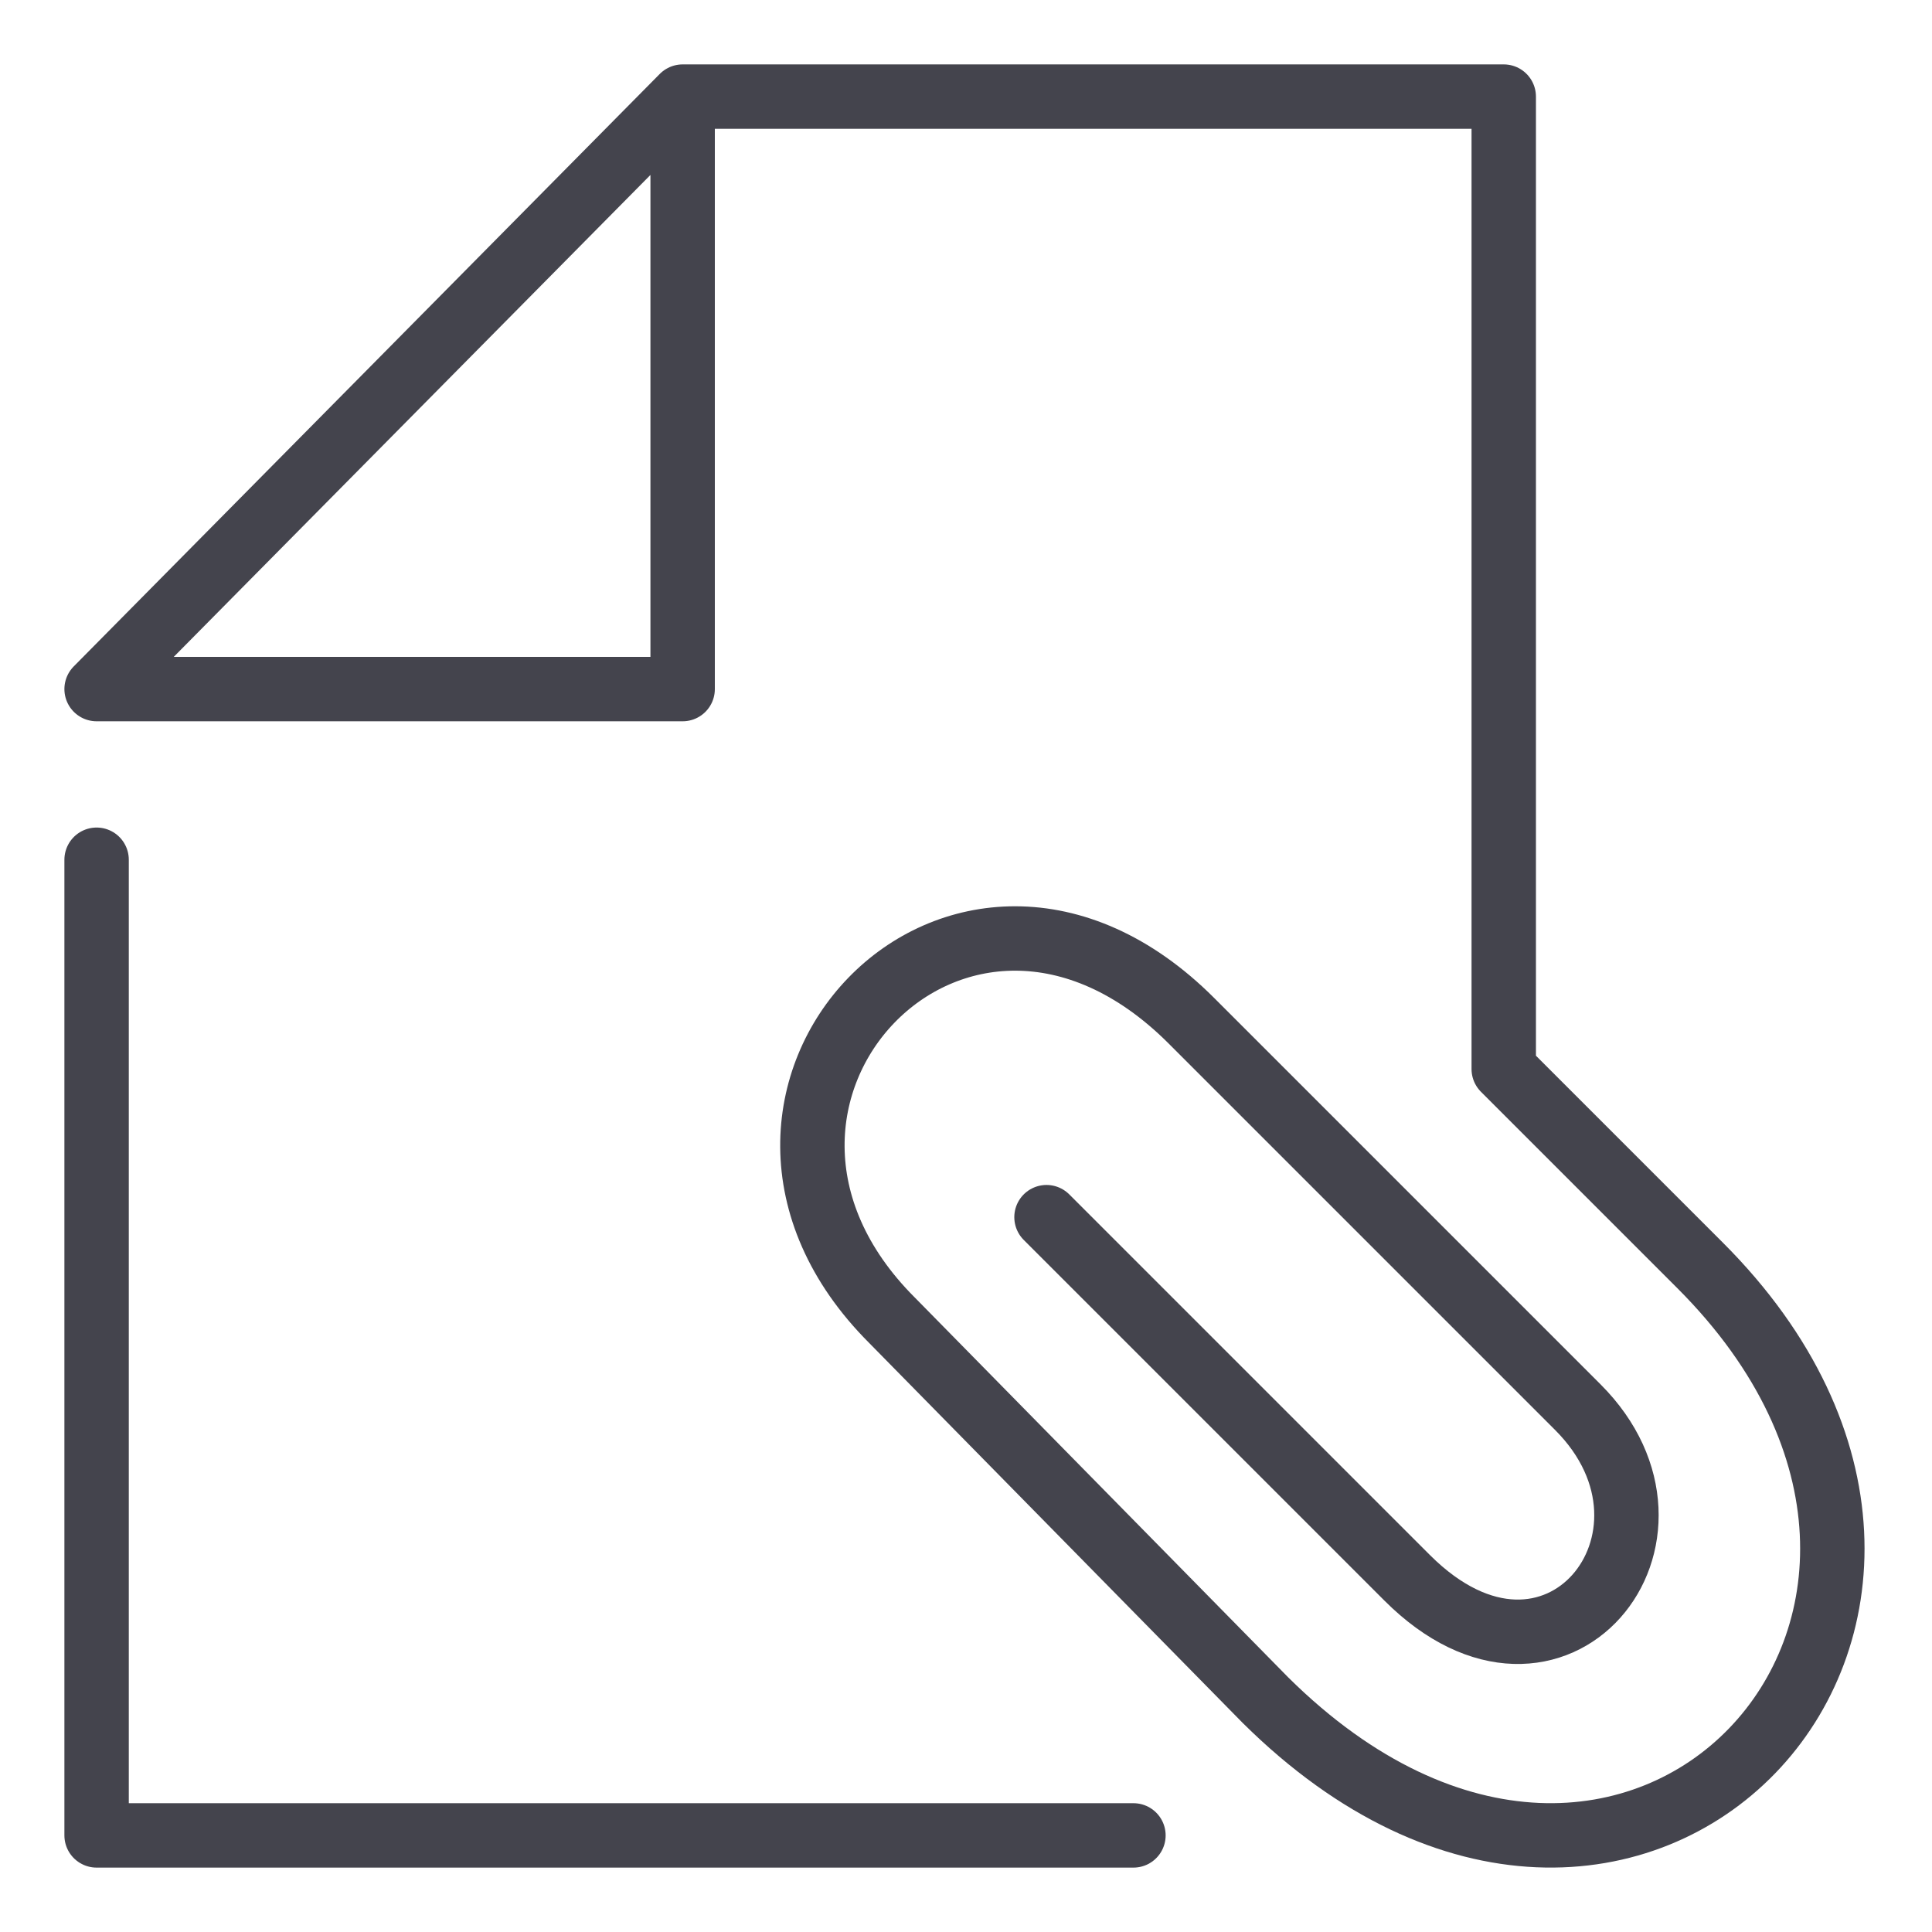
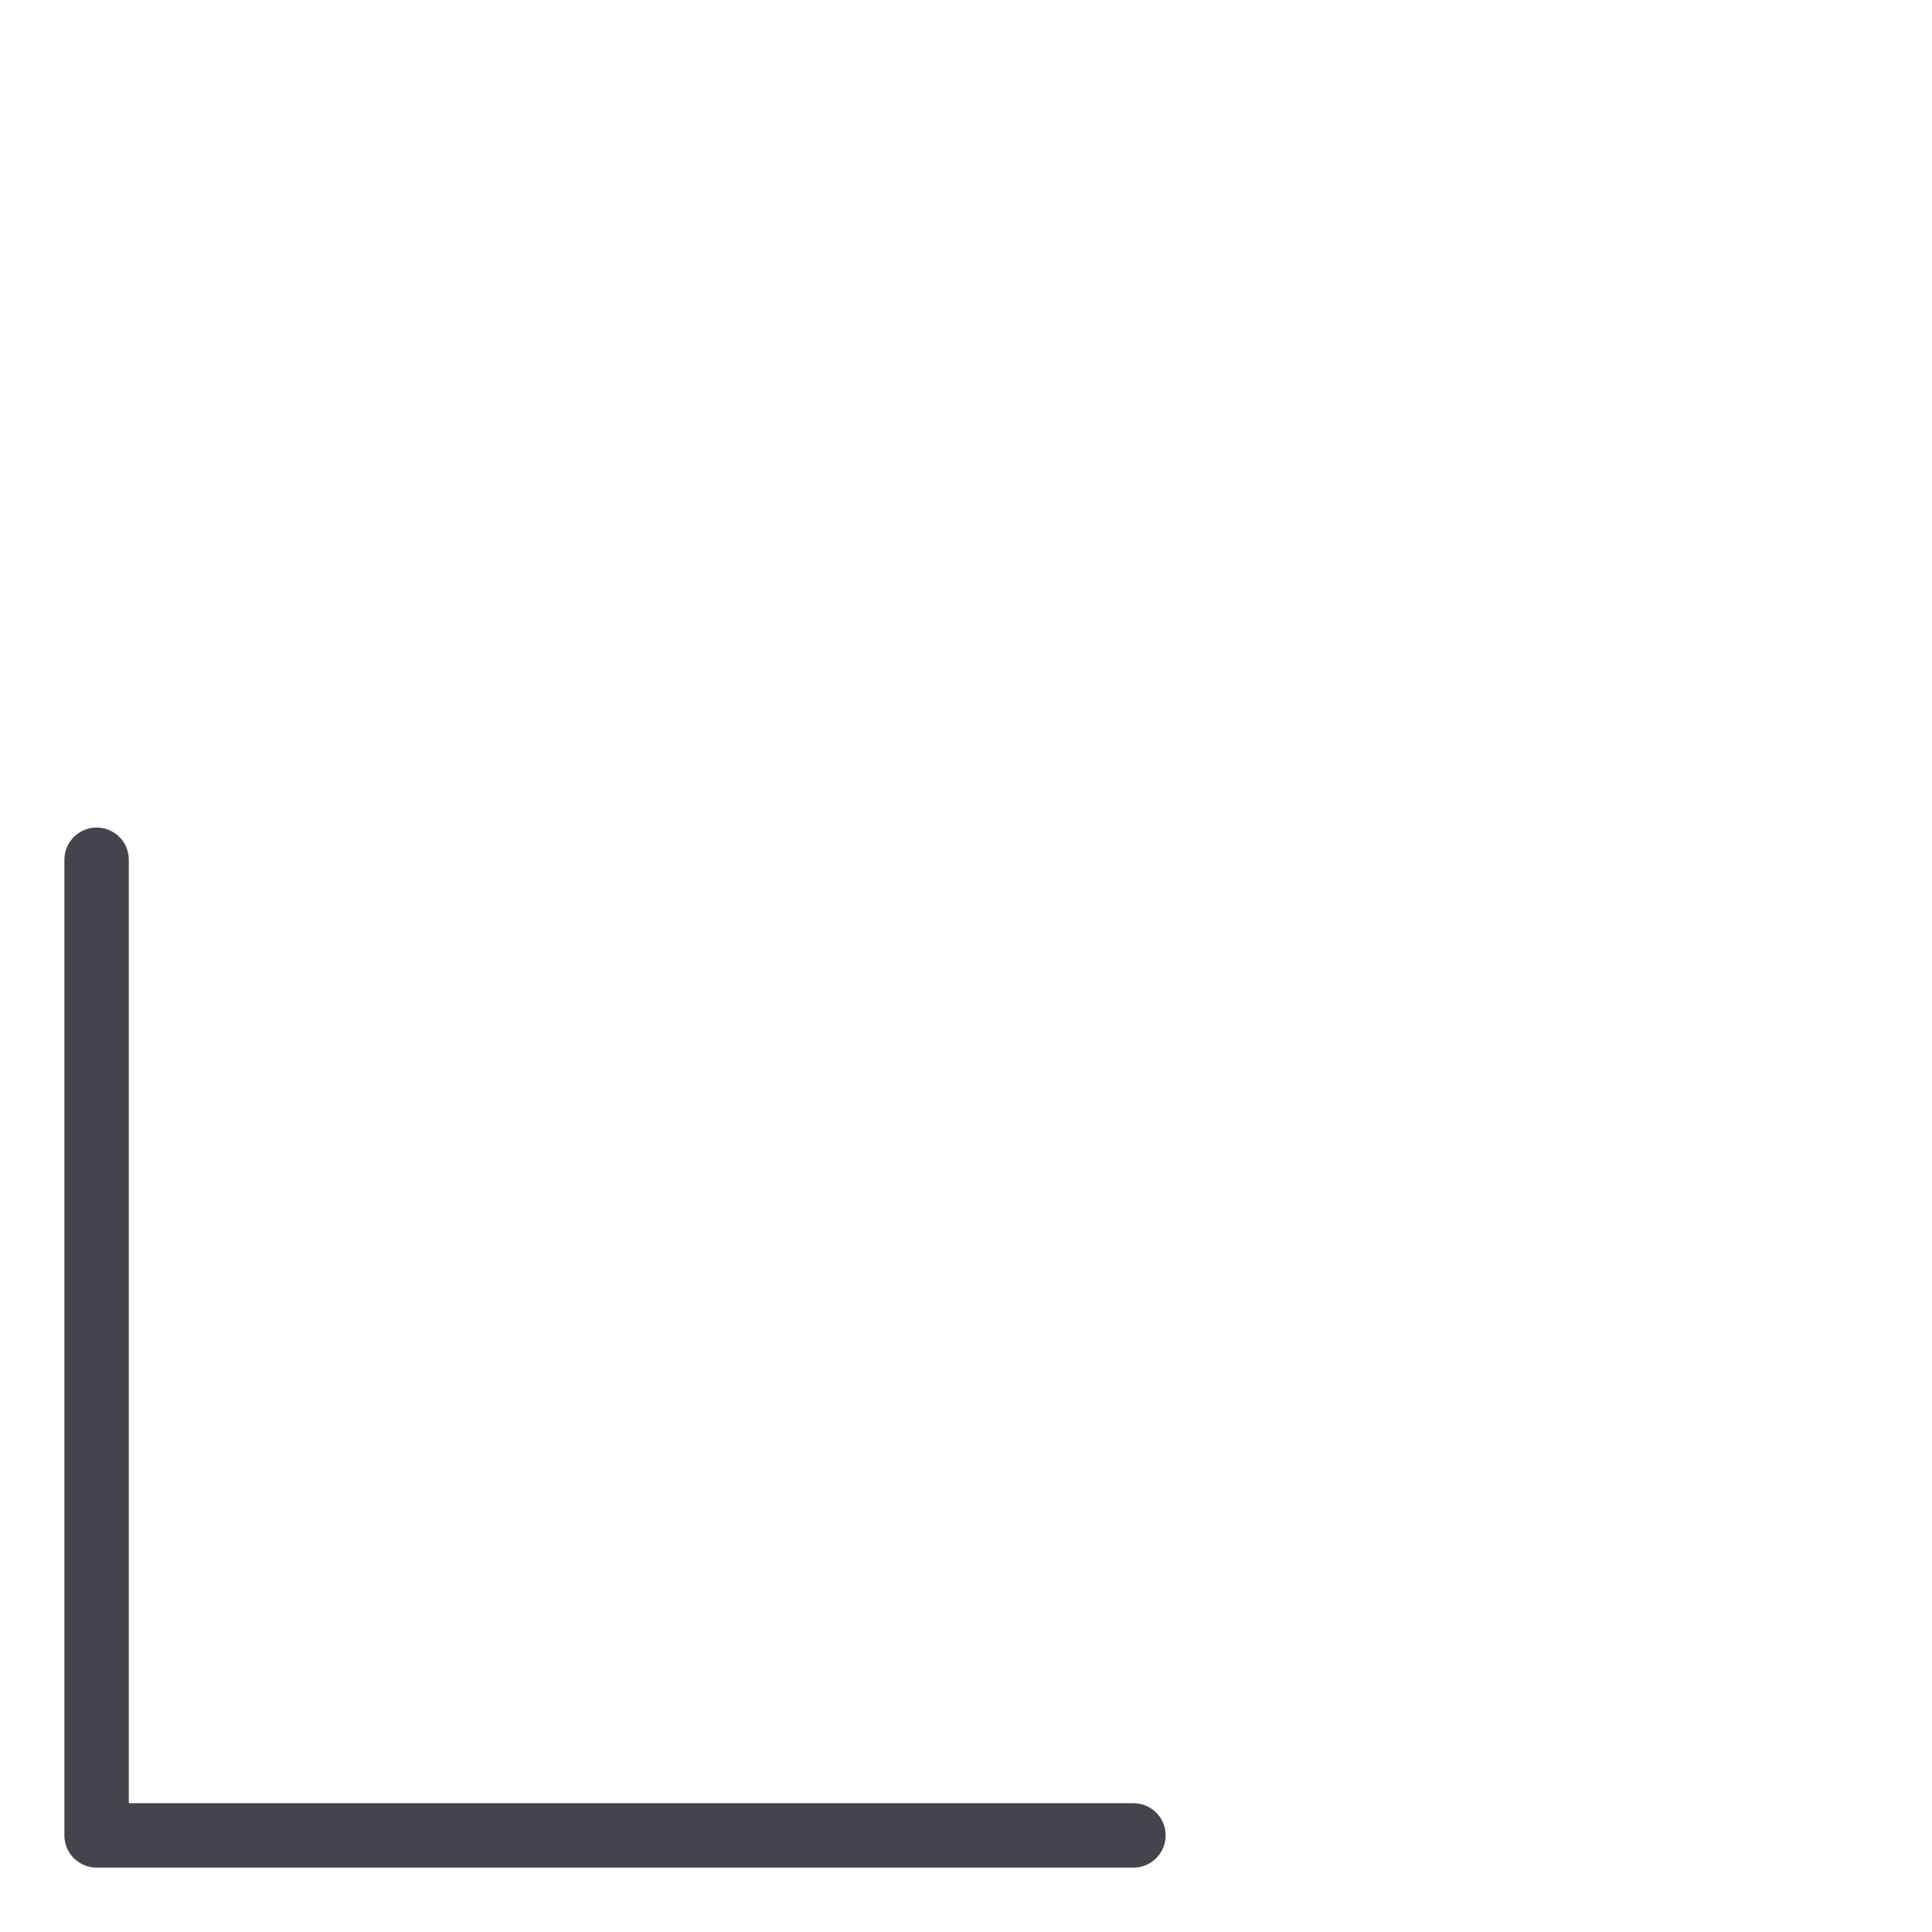
<svg xmlns="http://www.w3.org/2000/svg" version="1.1" id="Calque_1" x="0px" y="0px" viewBox="0 0 60 60" style="enable-background:new 0 0 60 60;" xml:space="preserve">
  <style type="text/css">
	.st0{fill:none;stroke:#44444D;stroke-width:2;stroke-linecap:round;stroke-linejoin:round;stroke-miterlimit:10;}
</style>
  <g id="_x32_8_x5F_exam_6_">
    <polyline class="st0" points="35.2,57 3,57 3,26.7  " />
-     <path class="st0" d="M21.2,3L3,21.4h18.2V3h25.5v30.2l6.1,6.1c10.9,10.9-2.1,24.8-13.5,13.5L27.7,41c-6.9-6.9,2.1-16.5,9.3-9.3   l12,12c4,4-0.7,9.9-5.3,5.3L32.5,37.8" />
  </g>
</svg>